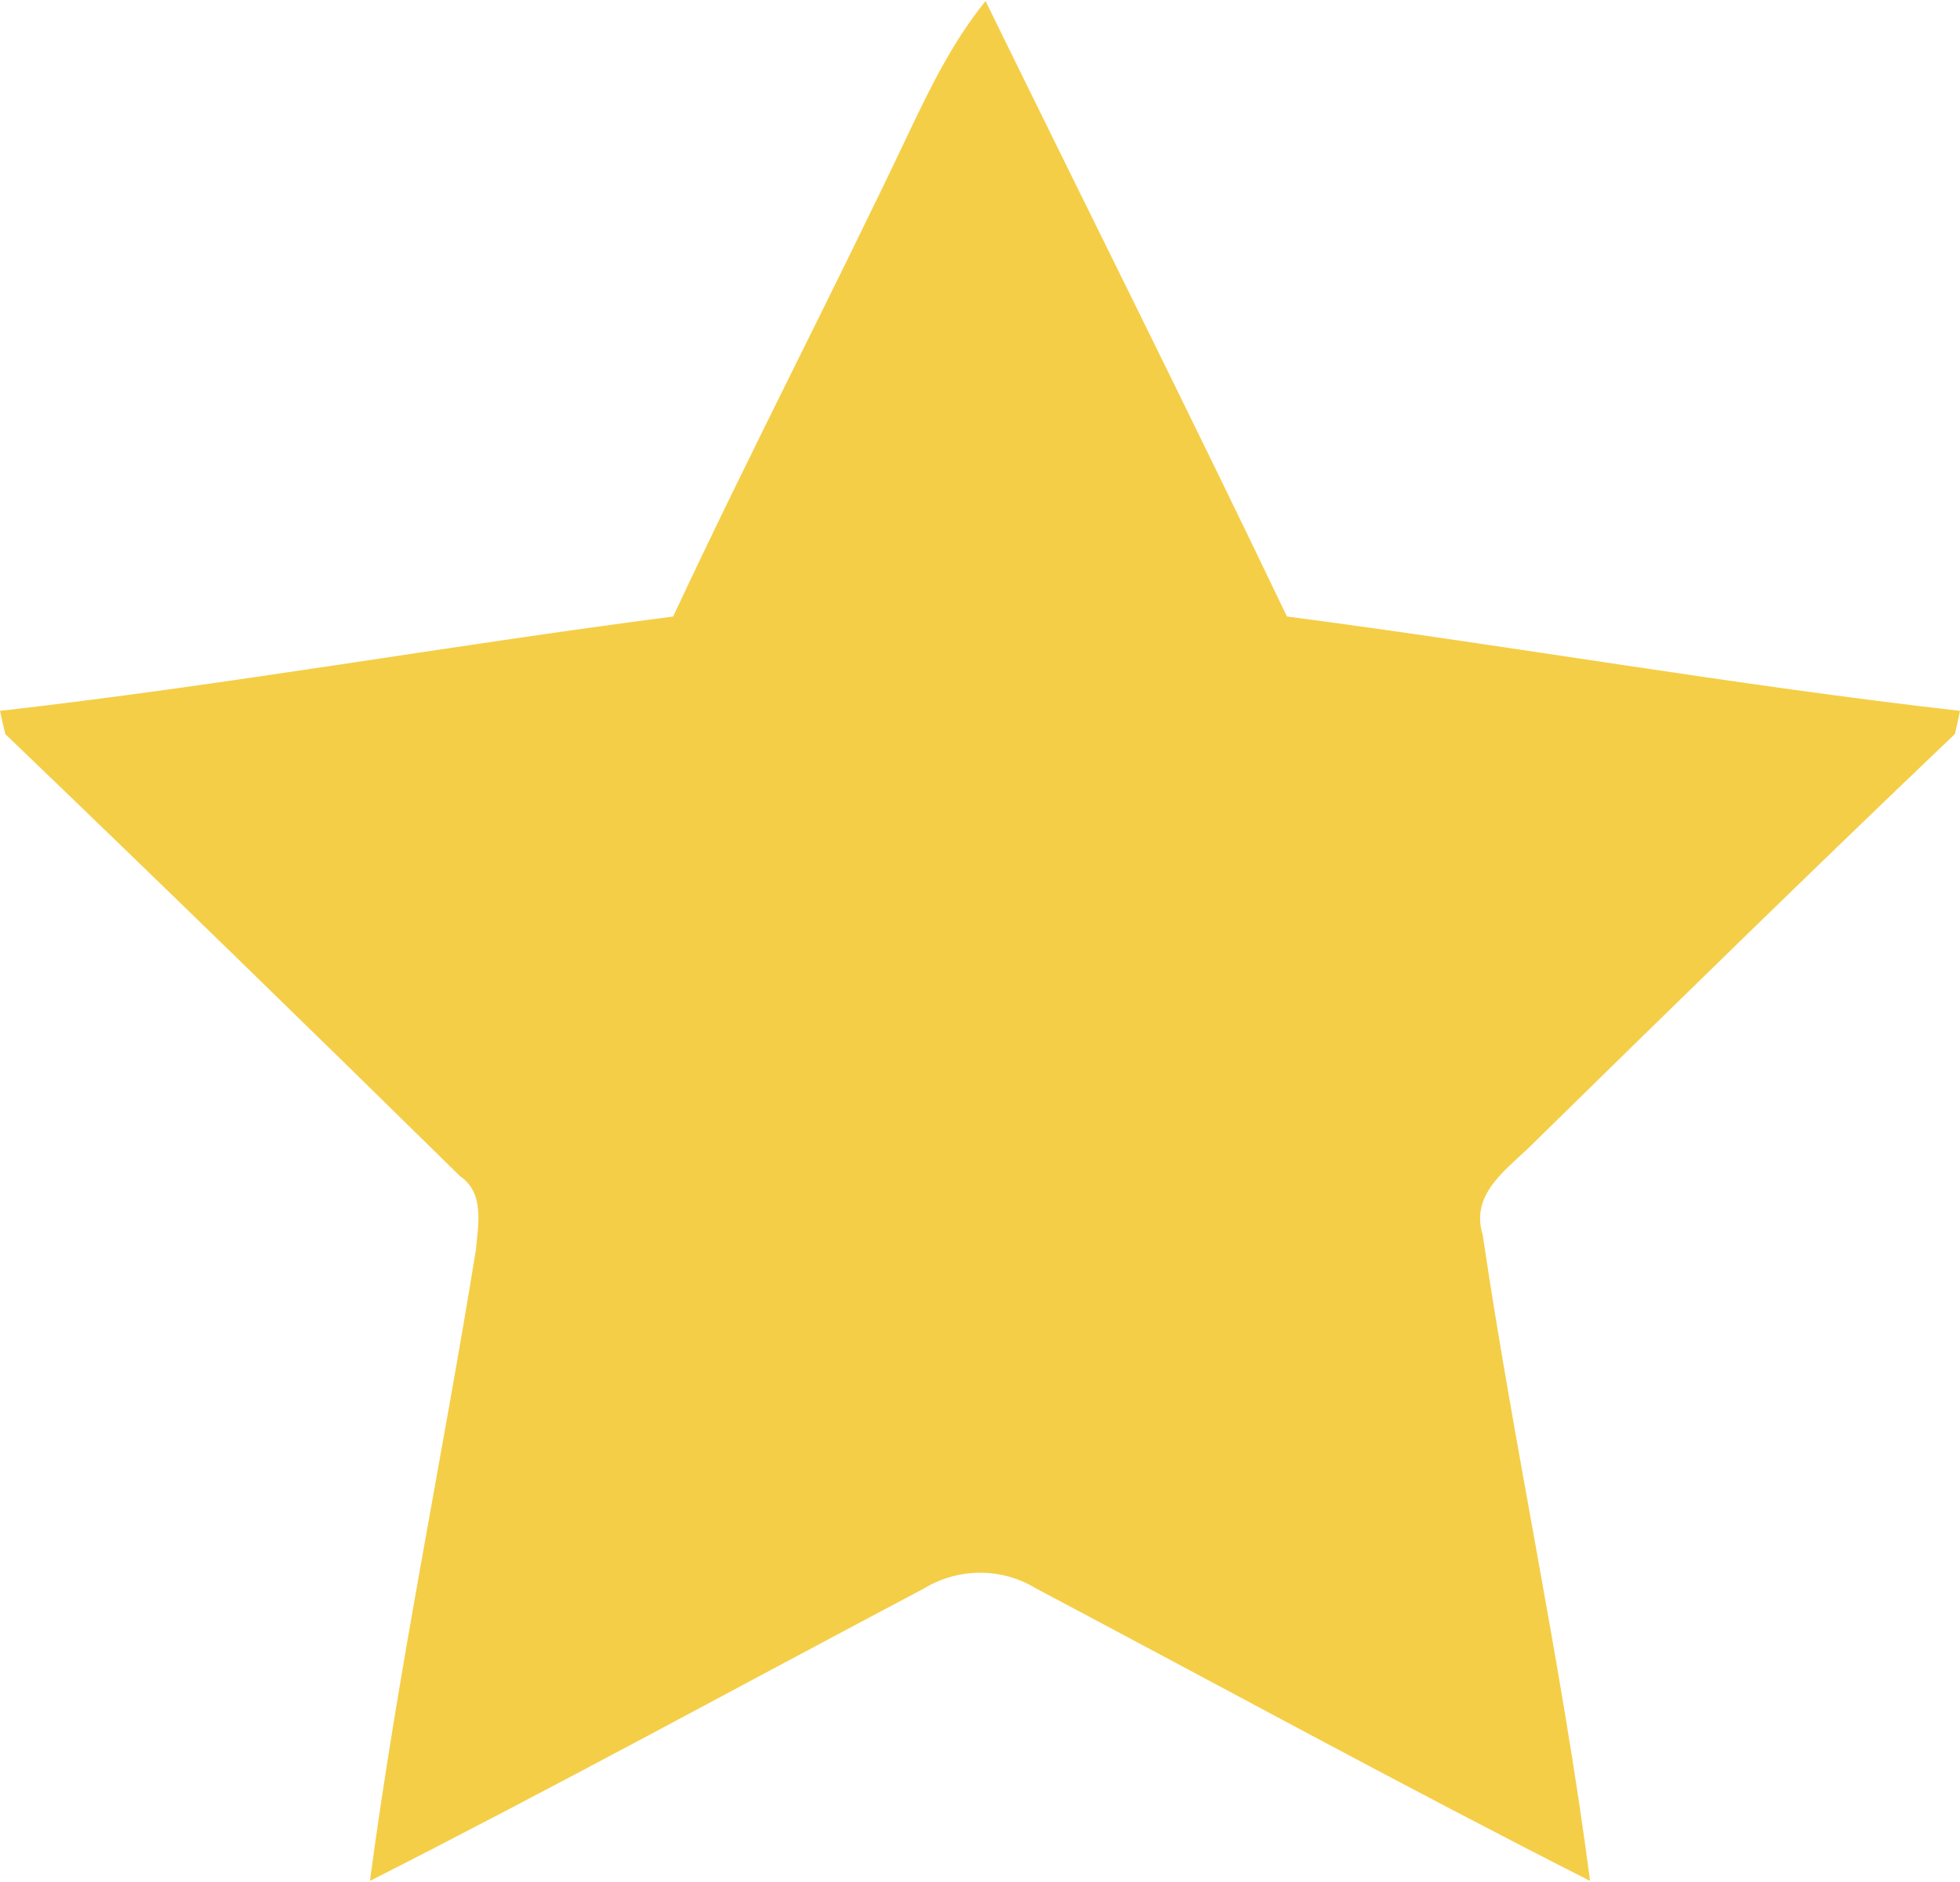
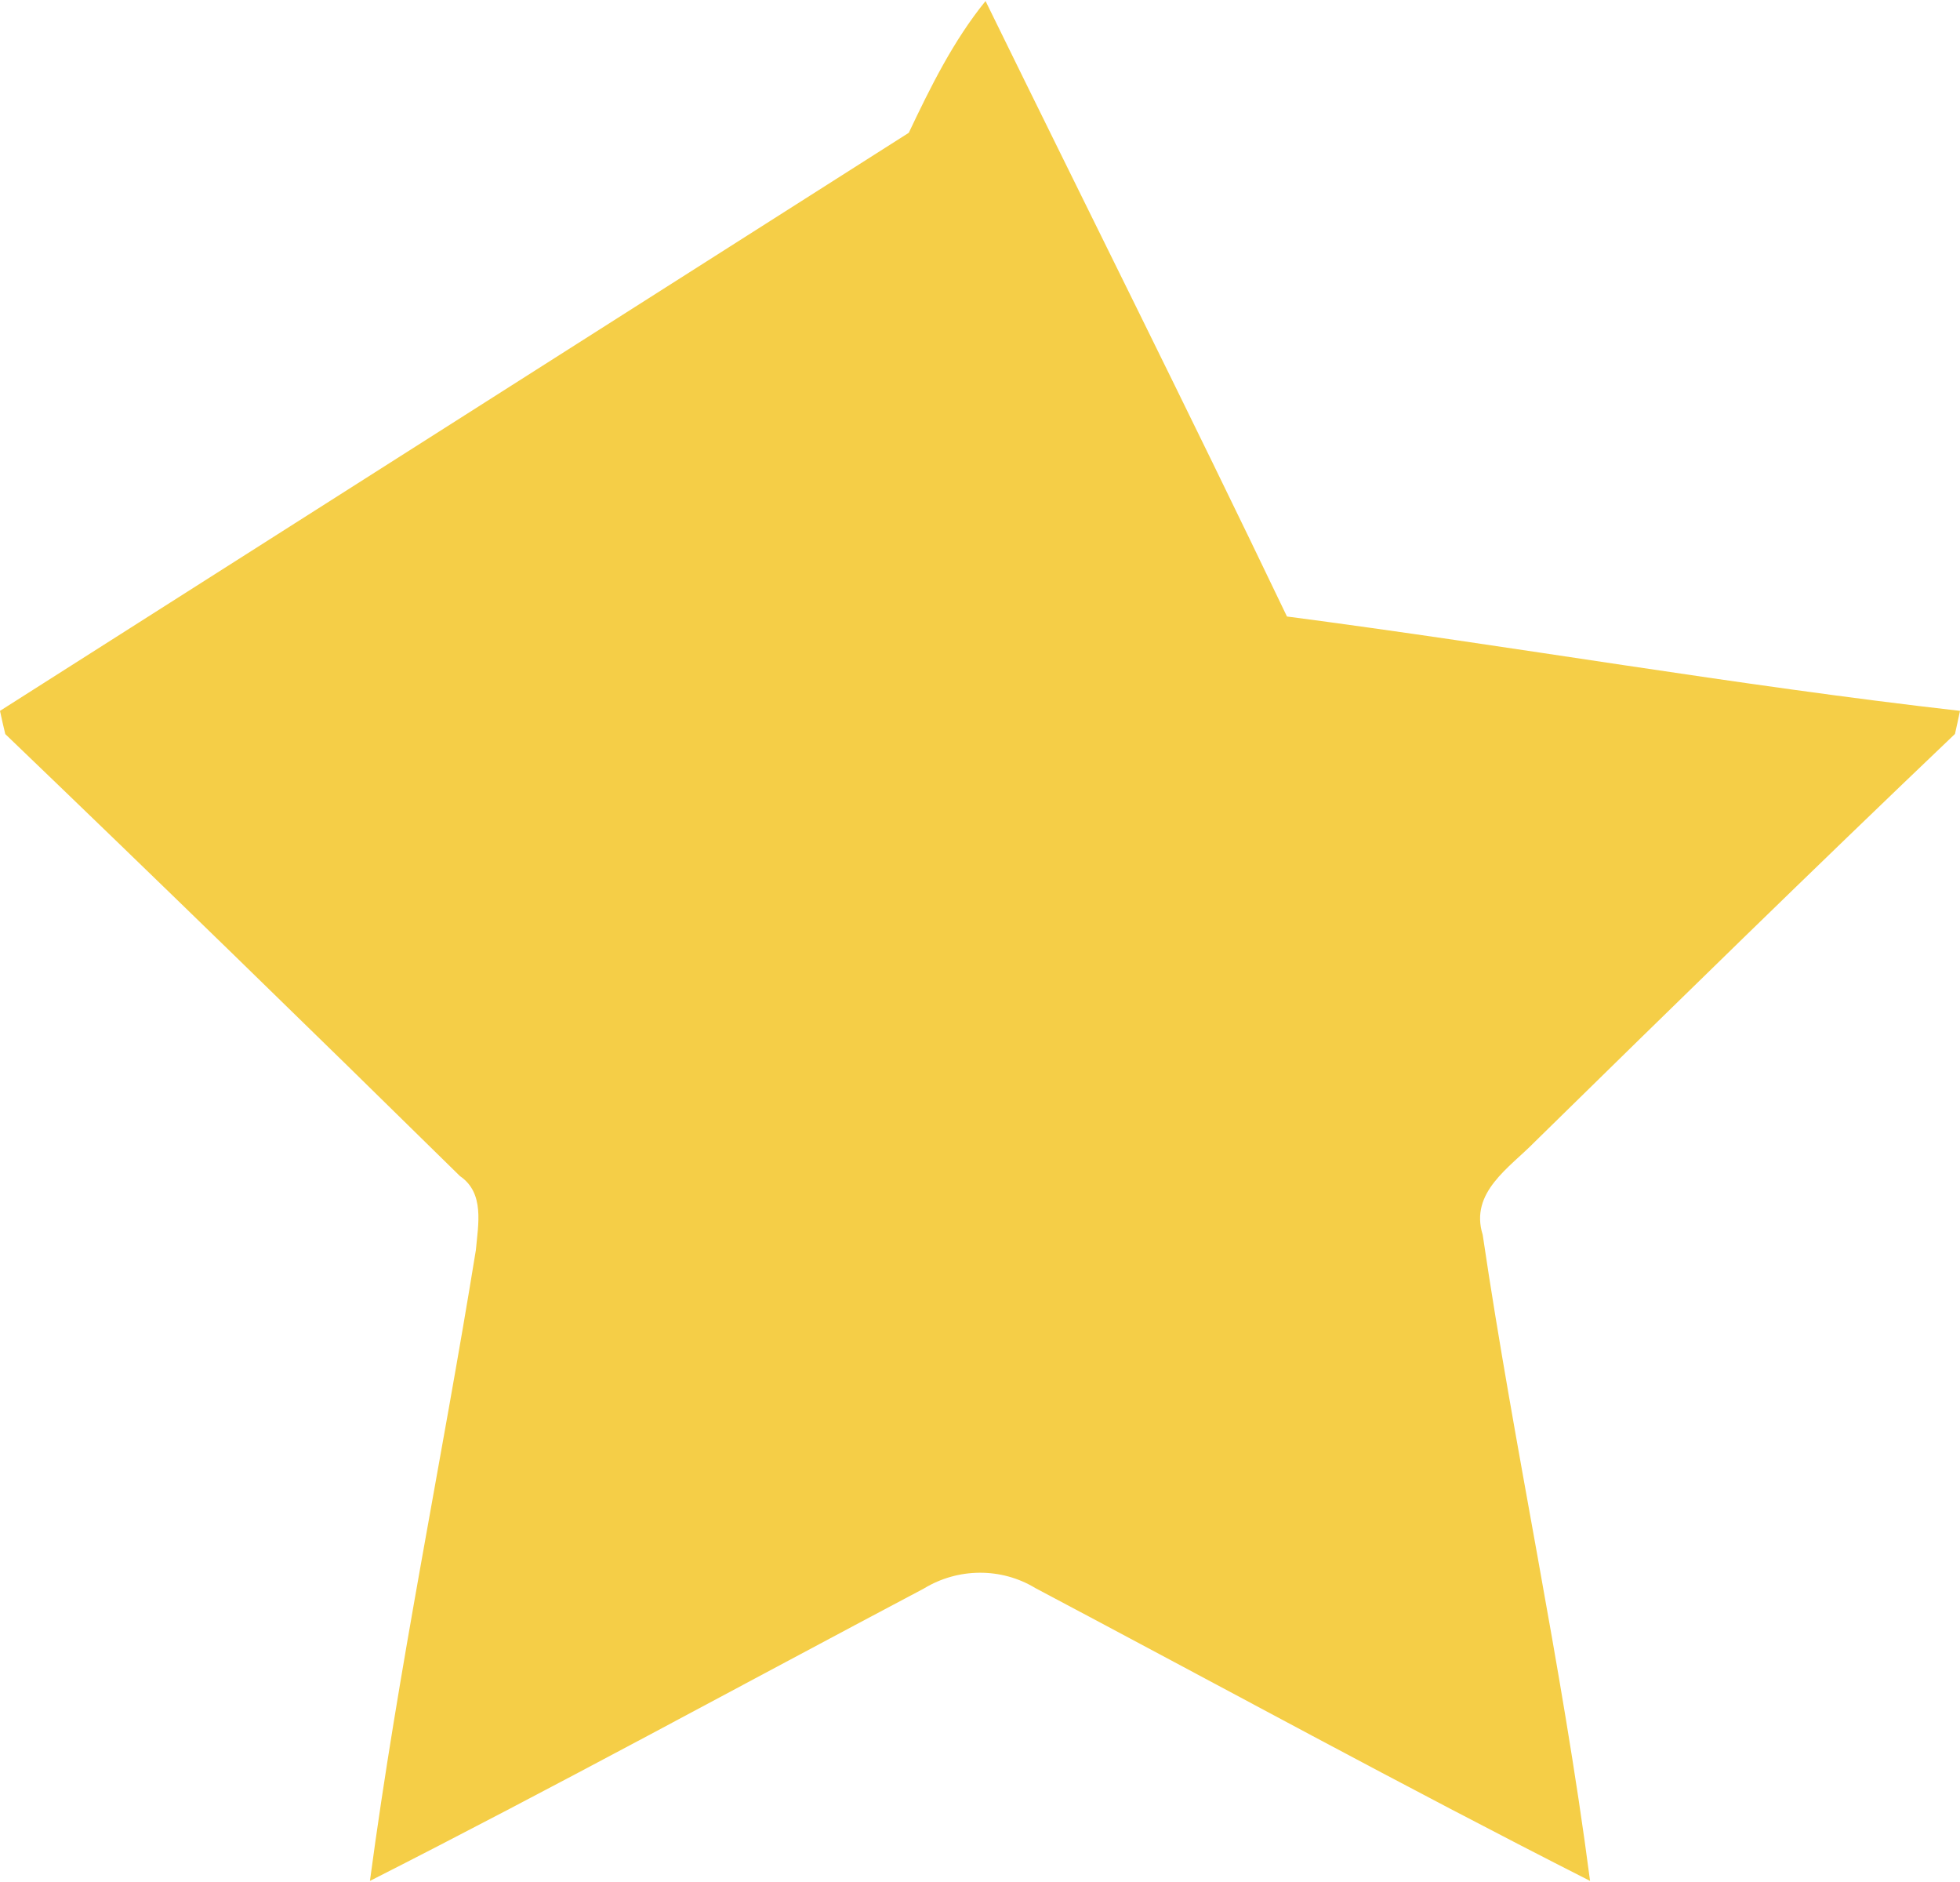
<svg xmlns="http://www.w3.org/2000/svg" version="1.2" viewBox="0 0 1519 1458">
-   <path fill="#f5ce47" d="M704.3 102.9C721.2 67.3 738.8 31.6 763.8.8 841.6 159.7 920.9 318 997.4 477.7c174.1 22.7 347.1 53.3 521.6 73.1-.9 4.5-2.9 13.4-3.9 17.9-109.5 104.4-217.6 210.1-325.6 316-19.6 20.1-50.7 39.1-40.4 72.1 24.7 167.2 61.3 332.8 83.2 500.6-144.5-73.3-286.7-151.1-429.9-226.9-26.5-16.1-60-15.7-86.3.3-143 75.6-285.1 153.4-429.4 226.6 21.9-163.8 55.7-325.8 82.1-488.8 1.8-19.9 6.9-44.2-12.3-57.3C239.6 796.4 122.2 682.1 4.1 568.8 3 564.2.9 555.4 0 550.8c174.5-19.8 347.5-50.6 521.7-73.1 58.8-125.9 123-249.1 182.6-374.8z" />
+   <path fill="#f5ce47" d="M704.3 102.9C721.2 67.3 738.8 31.6 763.8.8 841.6 159.7 920.9 318 997.4 477.7c174.1 22.7 347.1 53.3 521.6 73.1-.9 4.5-2.9 13.4-3.9 17.9-109.5 104.4-217.6 210.1-325.6 316-19.6 20.1-50.7 39.1-40.4 72.1 24.7 167.2 61.3 332.8 83.2 500.6-144.5-73.3-286.7-151.1-429.9-226.9-26.5-16.1-60-15.7-86.3.3-143 75.6-285.1 153.4-429.4 226.6 21.9-163.8 55.7-325.8 82.1-488.8 1.8-19.9 6.9-44.2-12.3-57.3C239.6 796.4 122.2 682.1 4.1 568.8 3 564.2.9 555.4 0 550.8z" />
</svg>